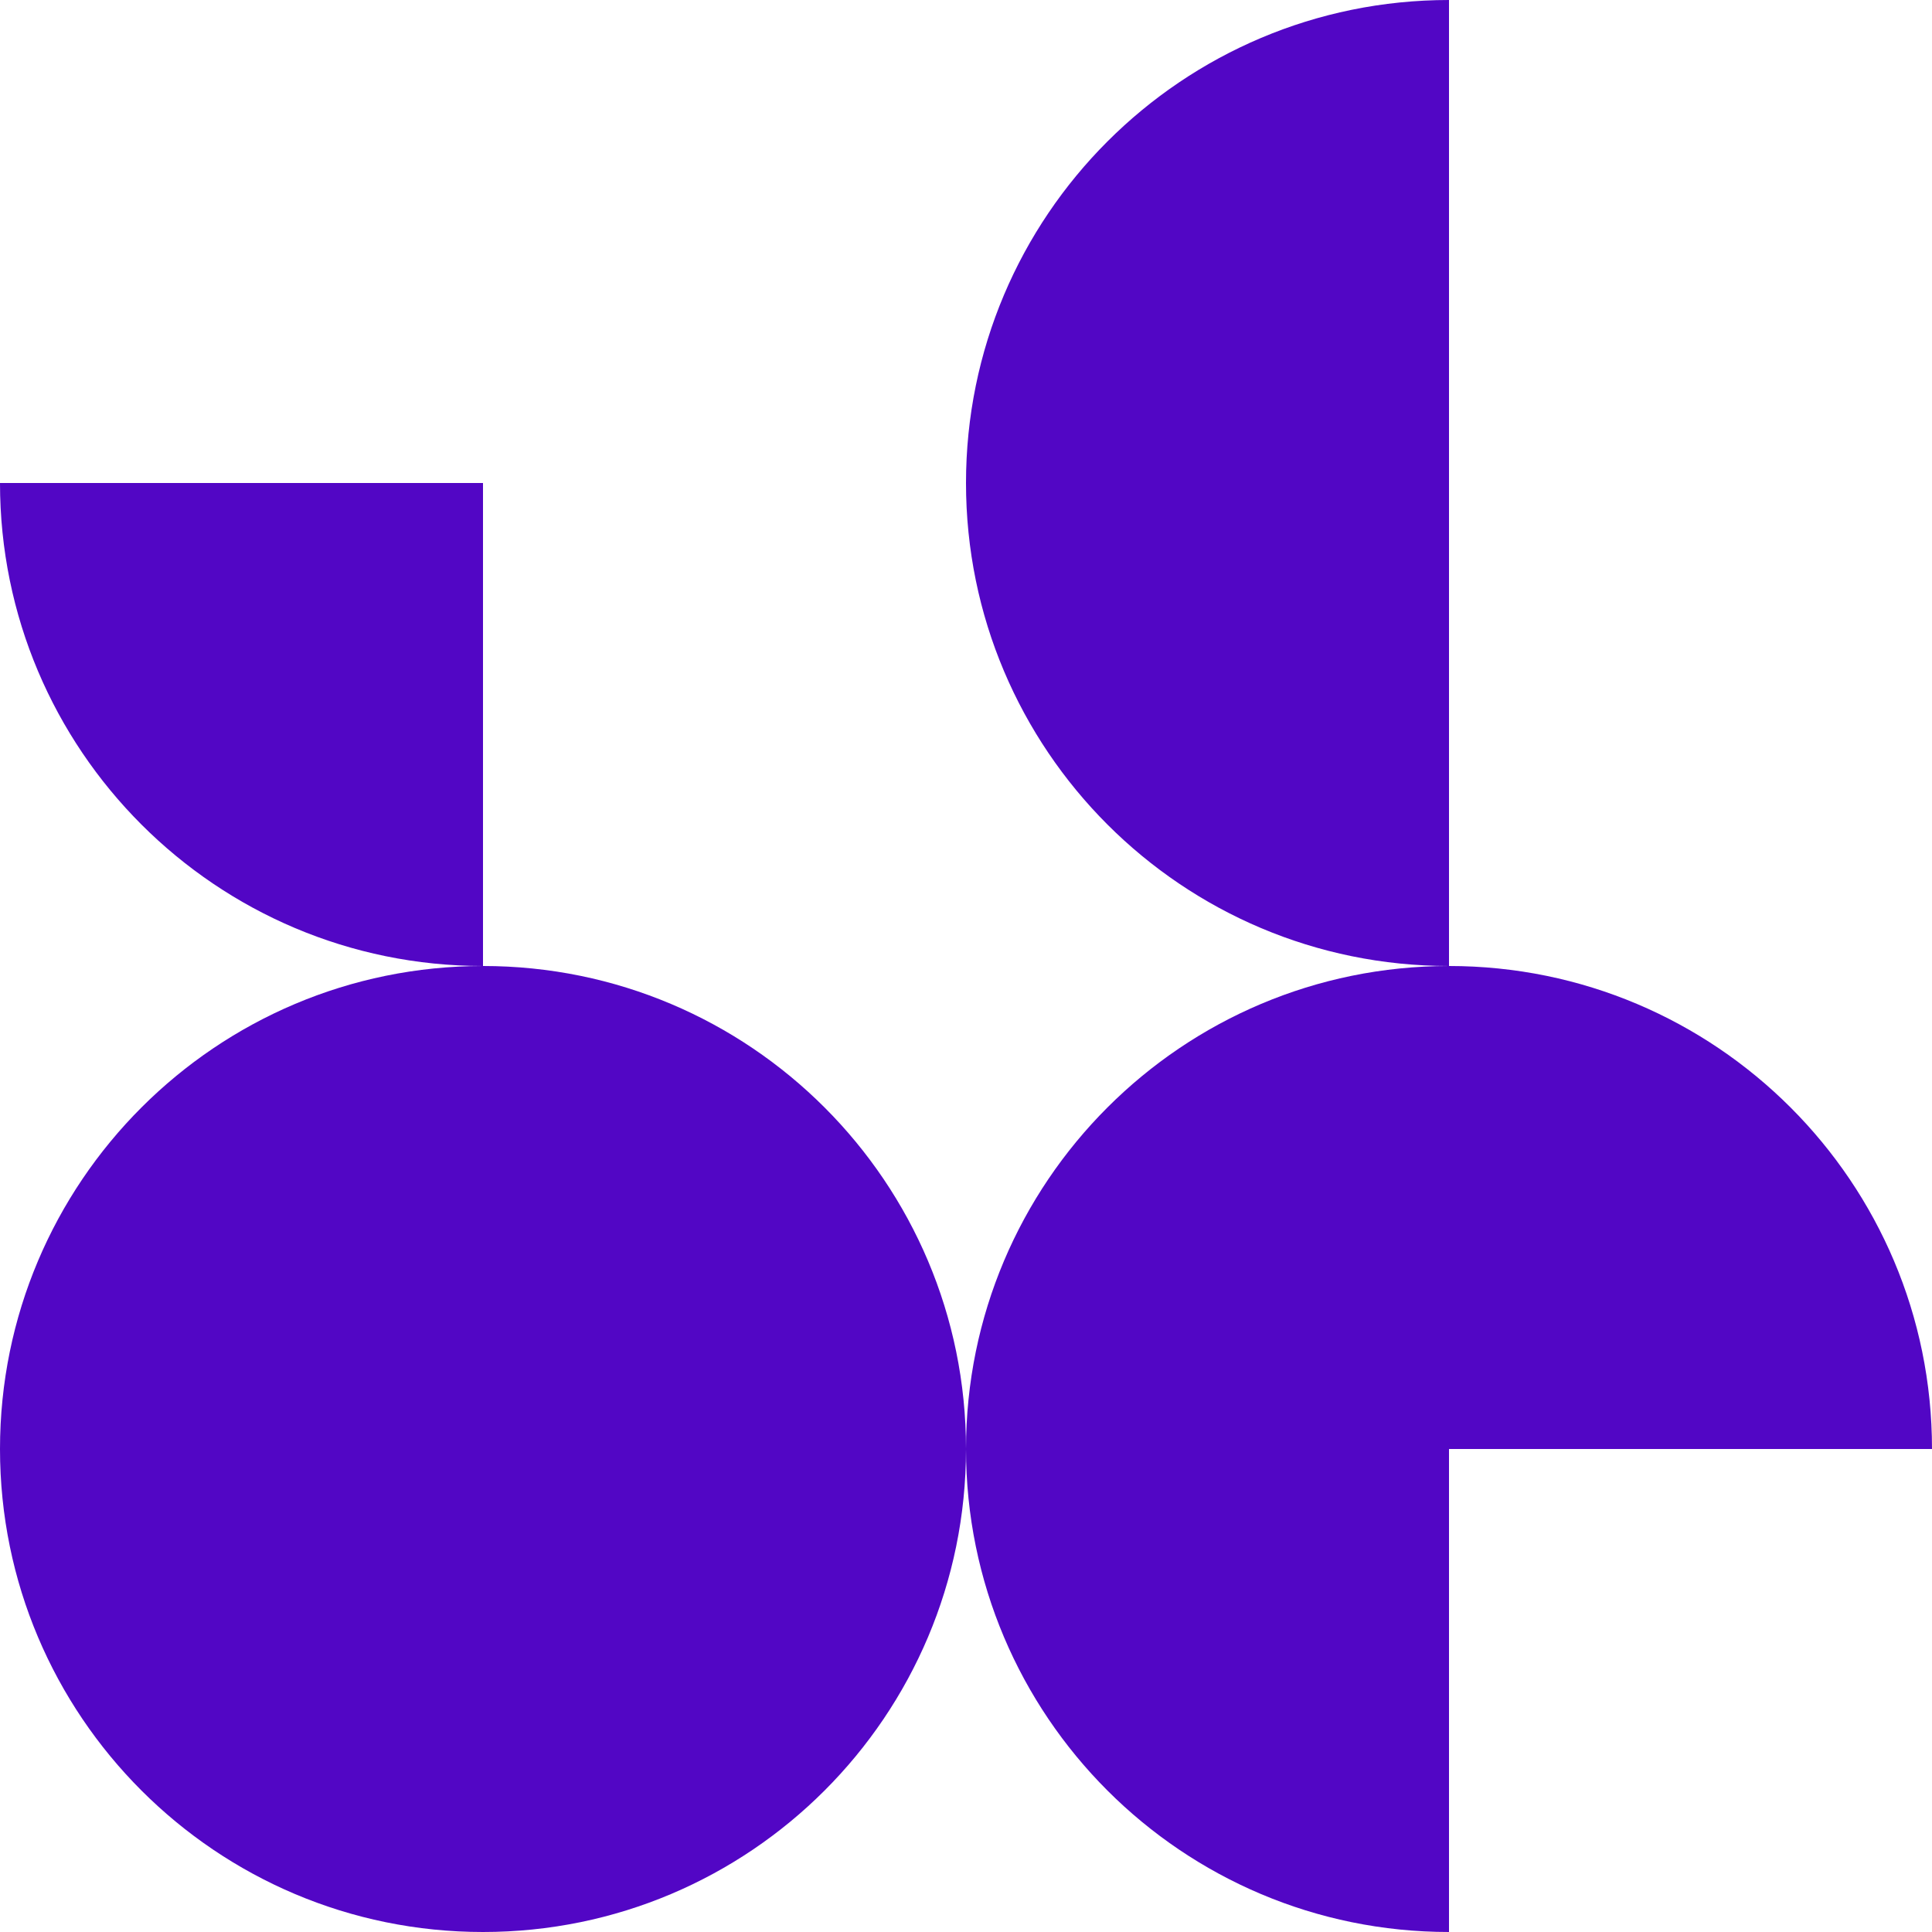
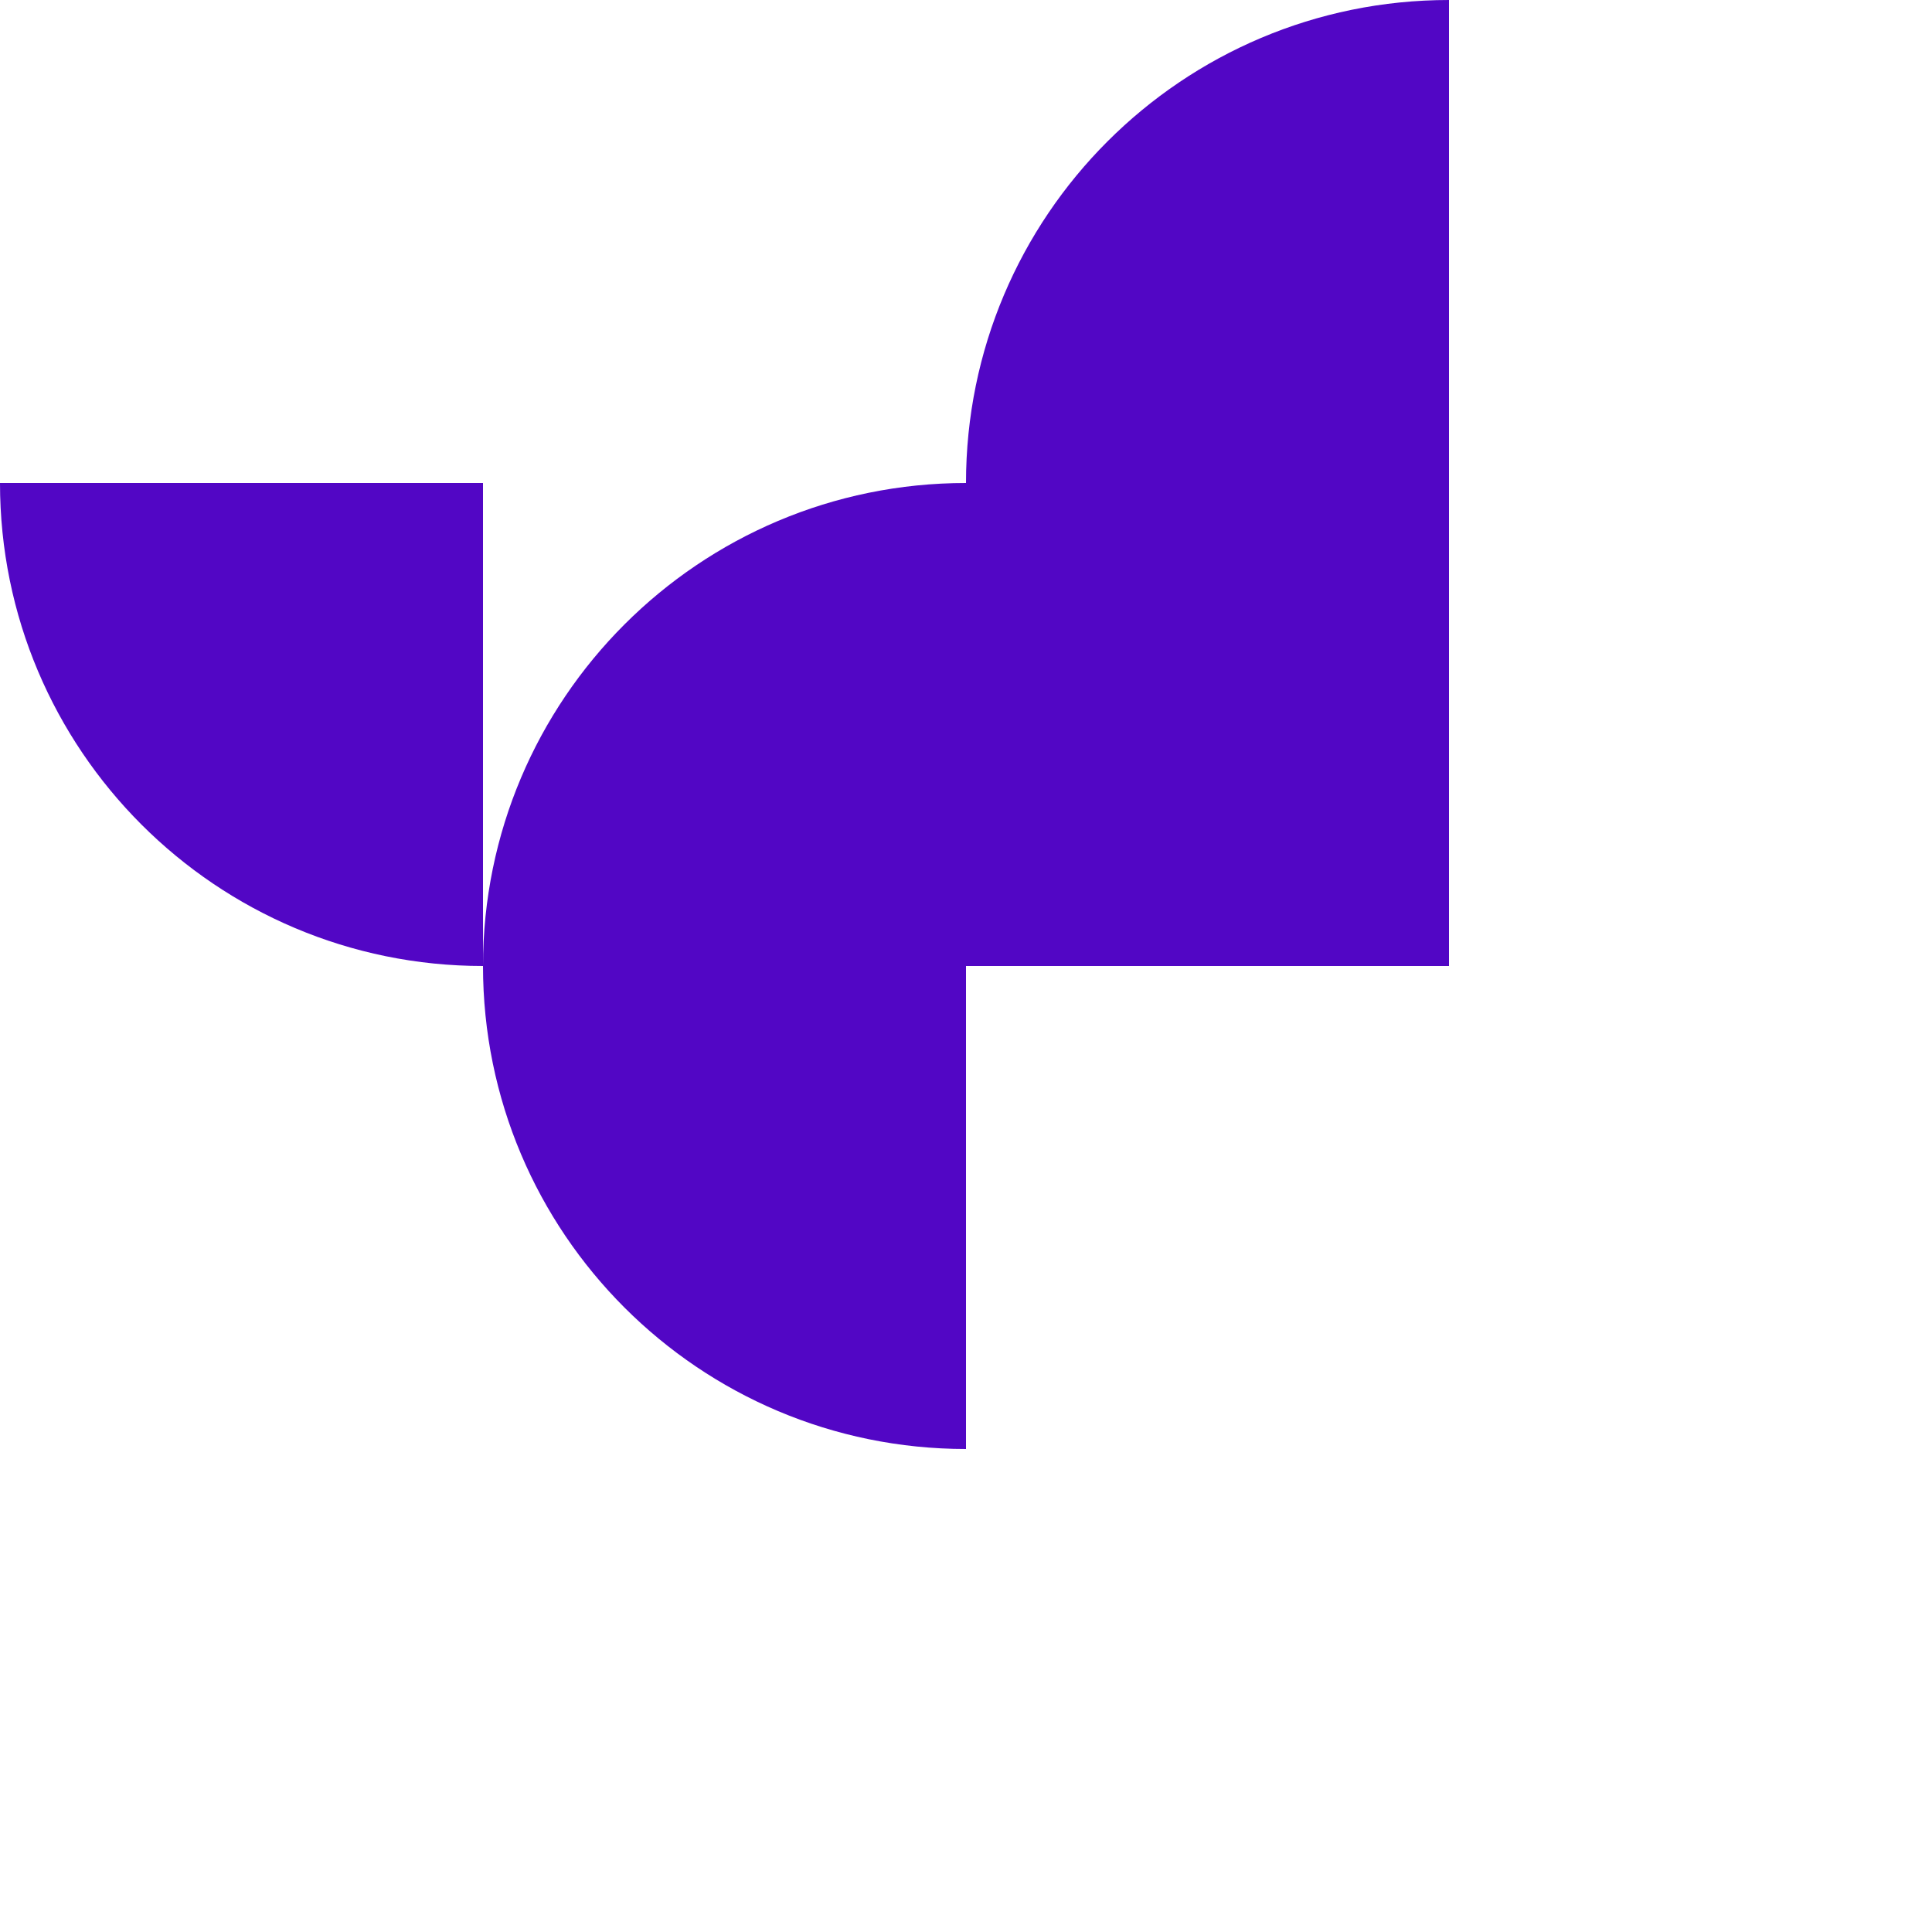
<svg xmlns="http://www.w3.org/2000/svg" id="Capa_2" data-name="Capa 2" viewBox="0 0 208.56 208.56">
  <defs>
    <style>
      .cls-1 {
        fill: #5206c5;
      }
    </style>
  </defs>
  <g id="Capa_1-2" data-name="Capa 1">
    <g id="Iso">
-       <path class="cls-1" d="M52.14,104.28c28.8,0,52.14,23.34,52.14,52.14s-23.34,52.14-52.14,52.14S0,185.21,0,156.42s23.34-52.14,52.14-52.14" />
      <path class="cls-1" d="M104.28,52.14c0,28.8,23.34,52.14,52.14,52.14V0c-28.8,0-52.14,23.34-52.14,52.14" />
      <path class="cls-1" d="M52.14,104.28v-52.14H0c0,28.8,23.34,52.14,52.14,52.14" />
-       <path class="cls-1" d="M156.42,104.28c28.8,0,52.14,23.34,52.14,52.14h-52.14v52.14c-28.8,0-52.14-23.34-52.14-52.14s23.34-52.14,52.14-52.14" />
+       <path class="cls-1" d="M156.42,104.28h-52.14v52.14c-28.8,0-52.14-23.34-52.14-52.14s23.34-52.14,52.14-52.14" />
    </g>
  </g>
</svg>